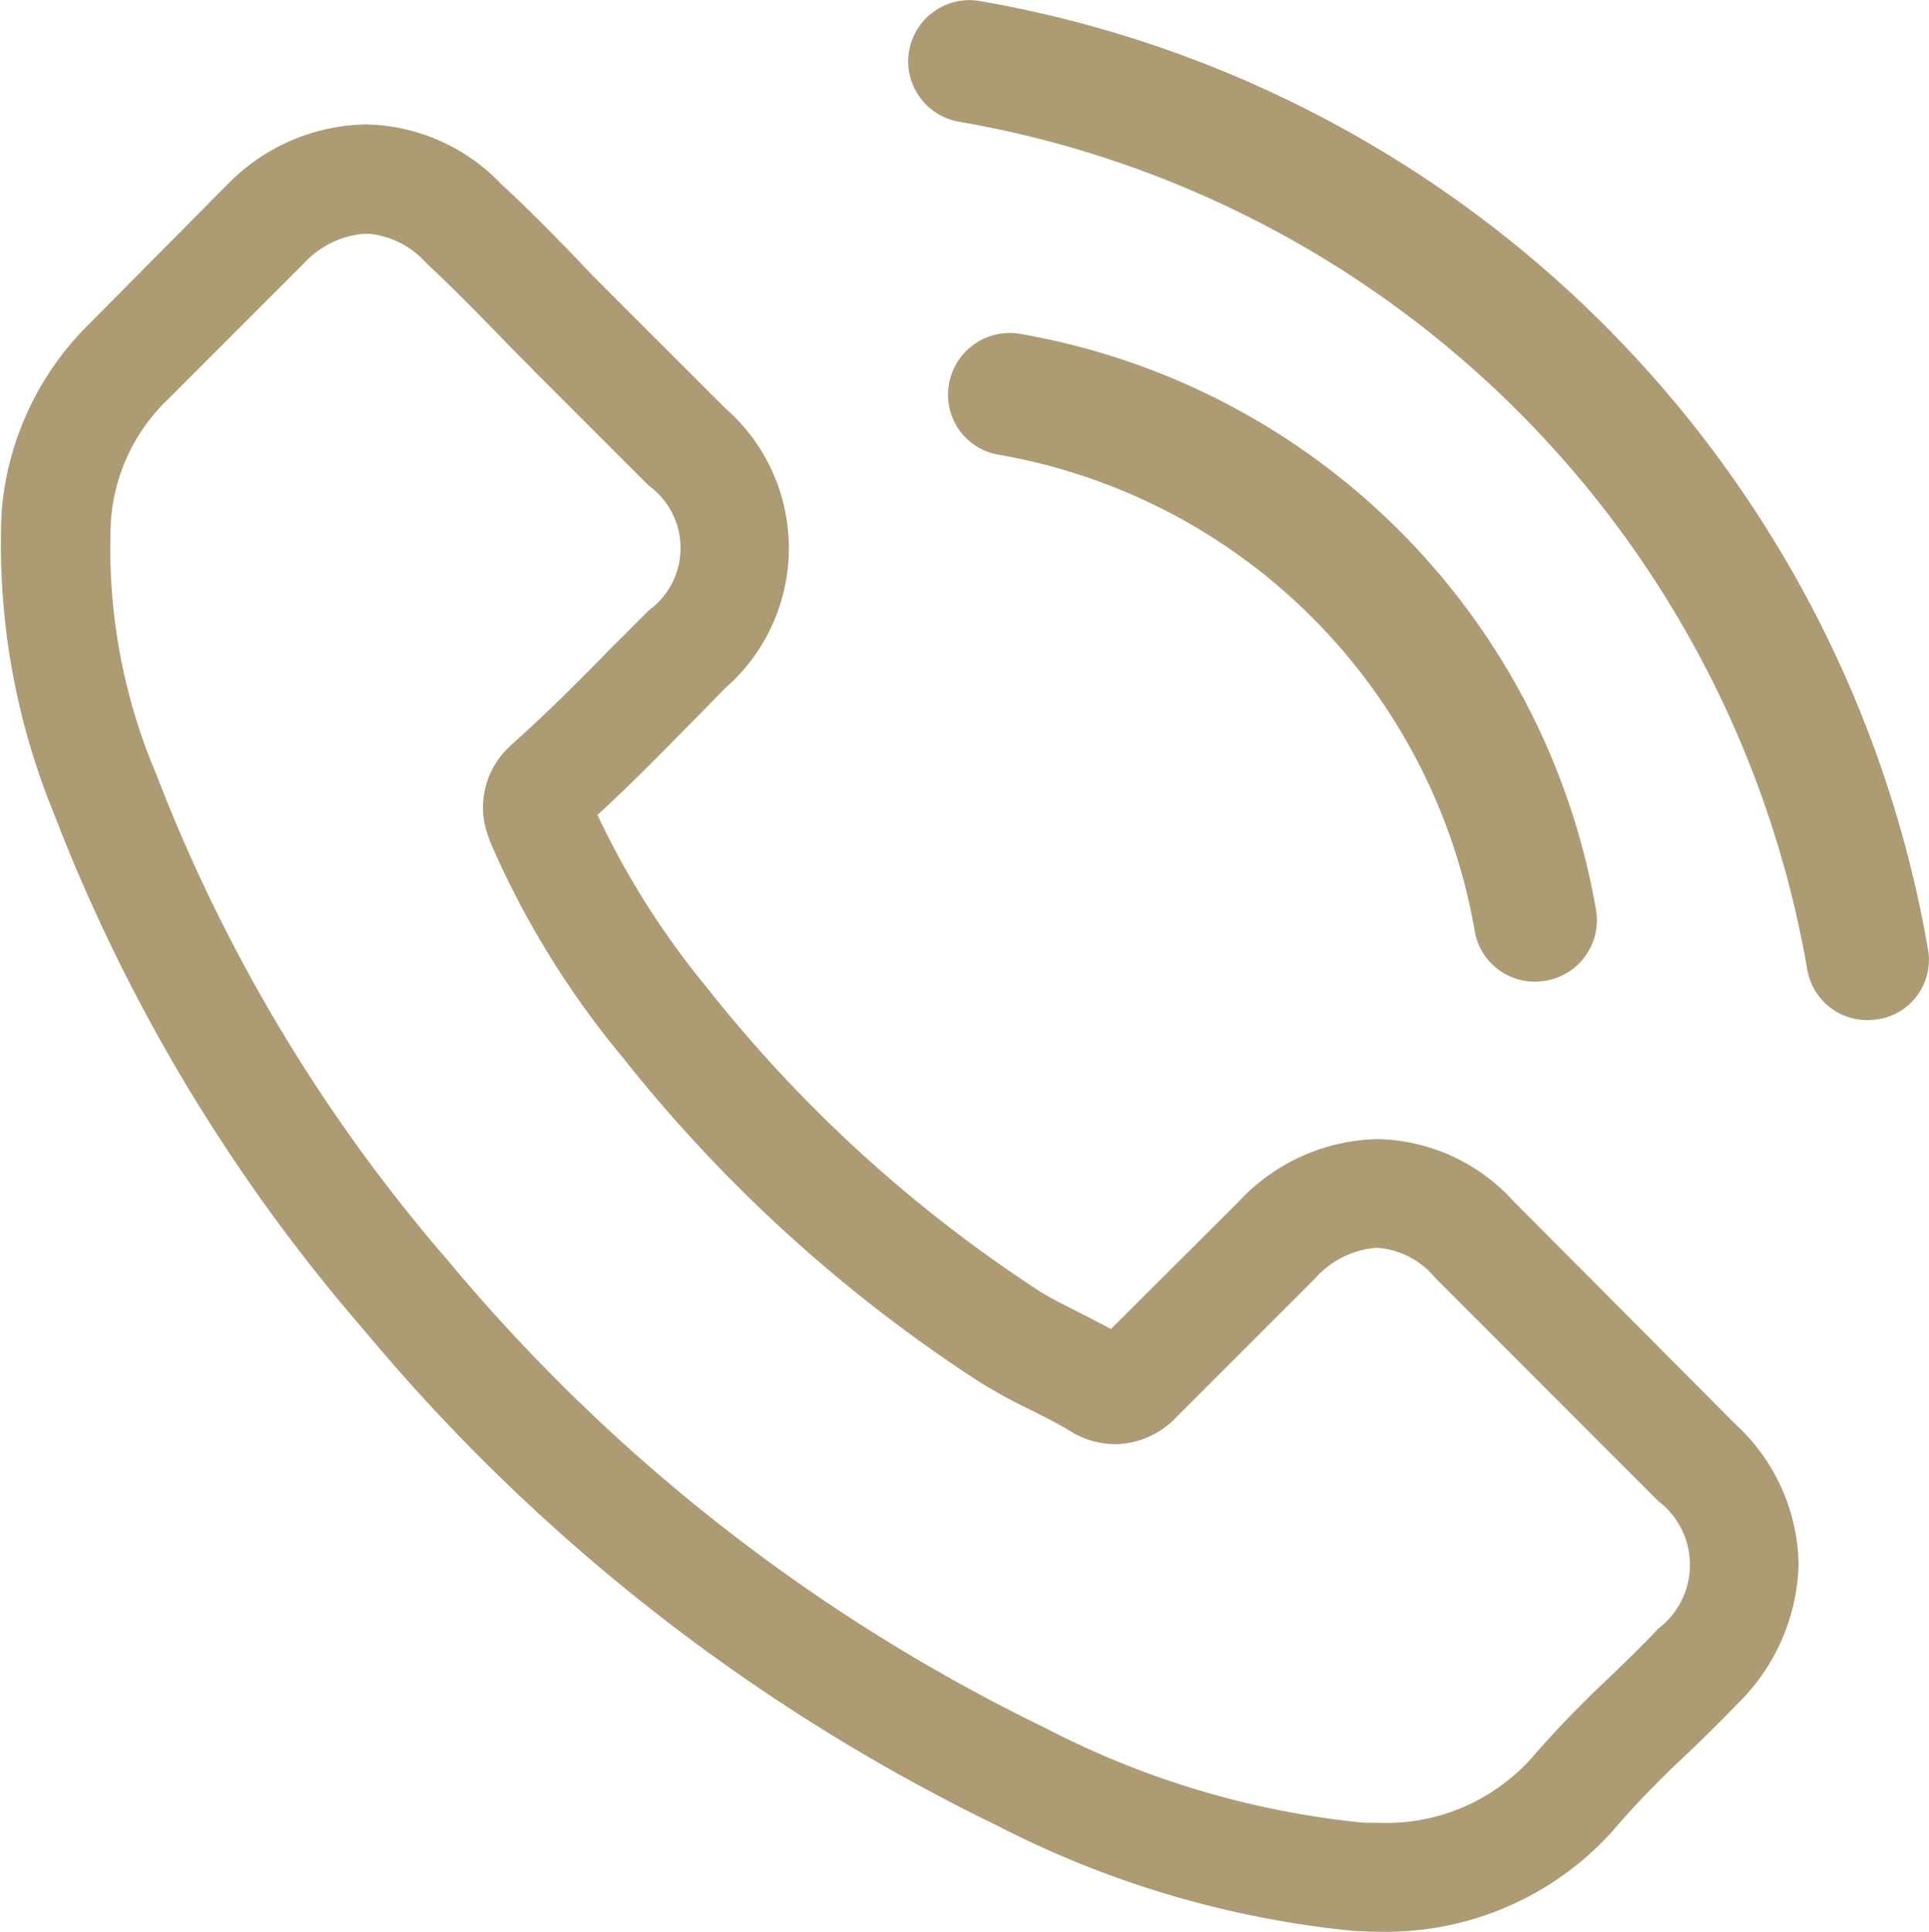
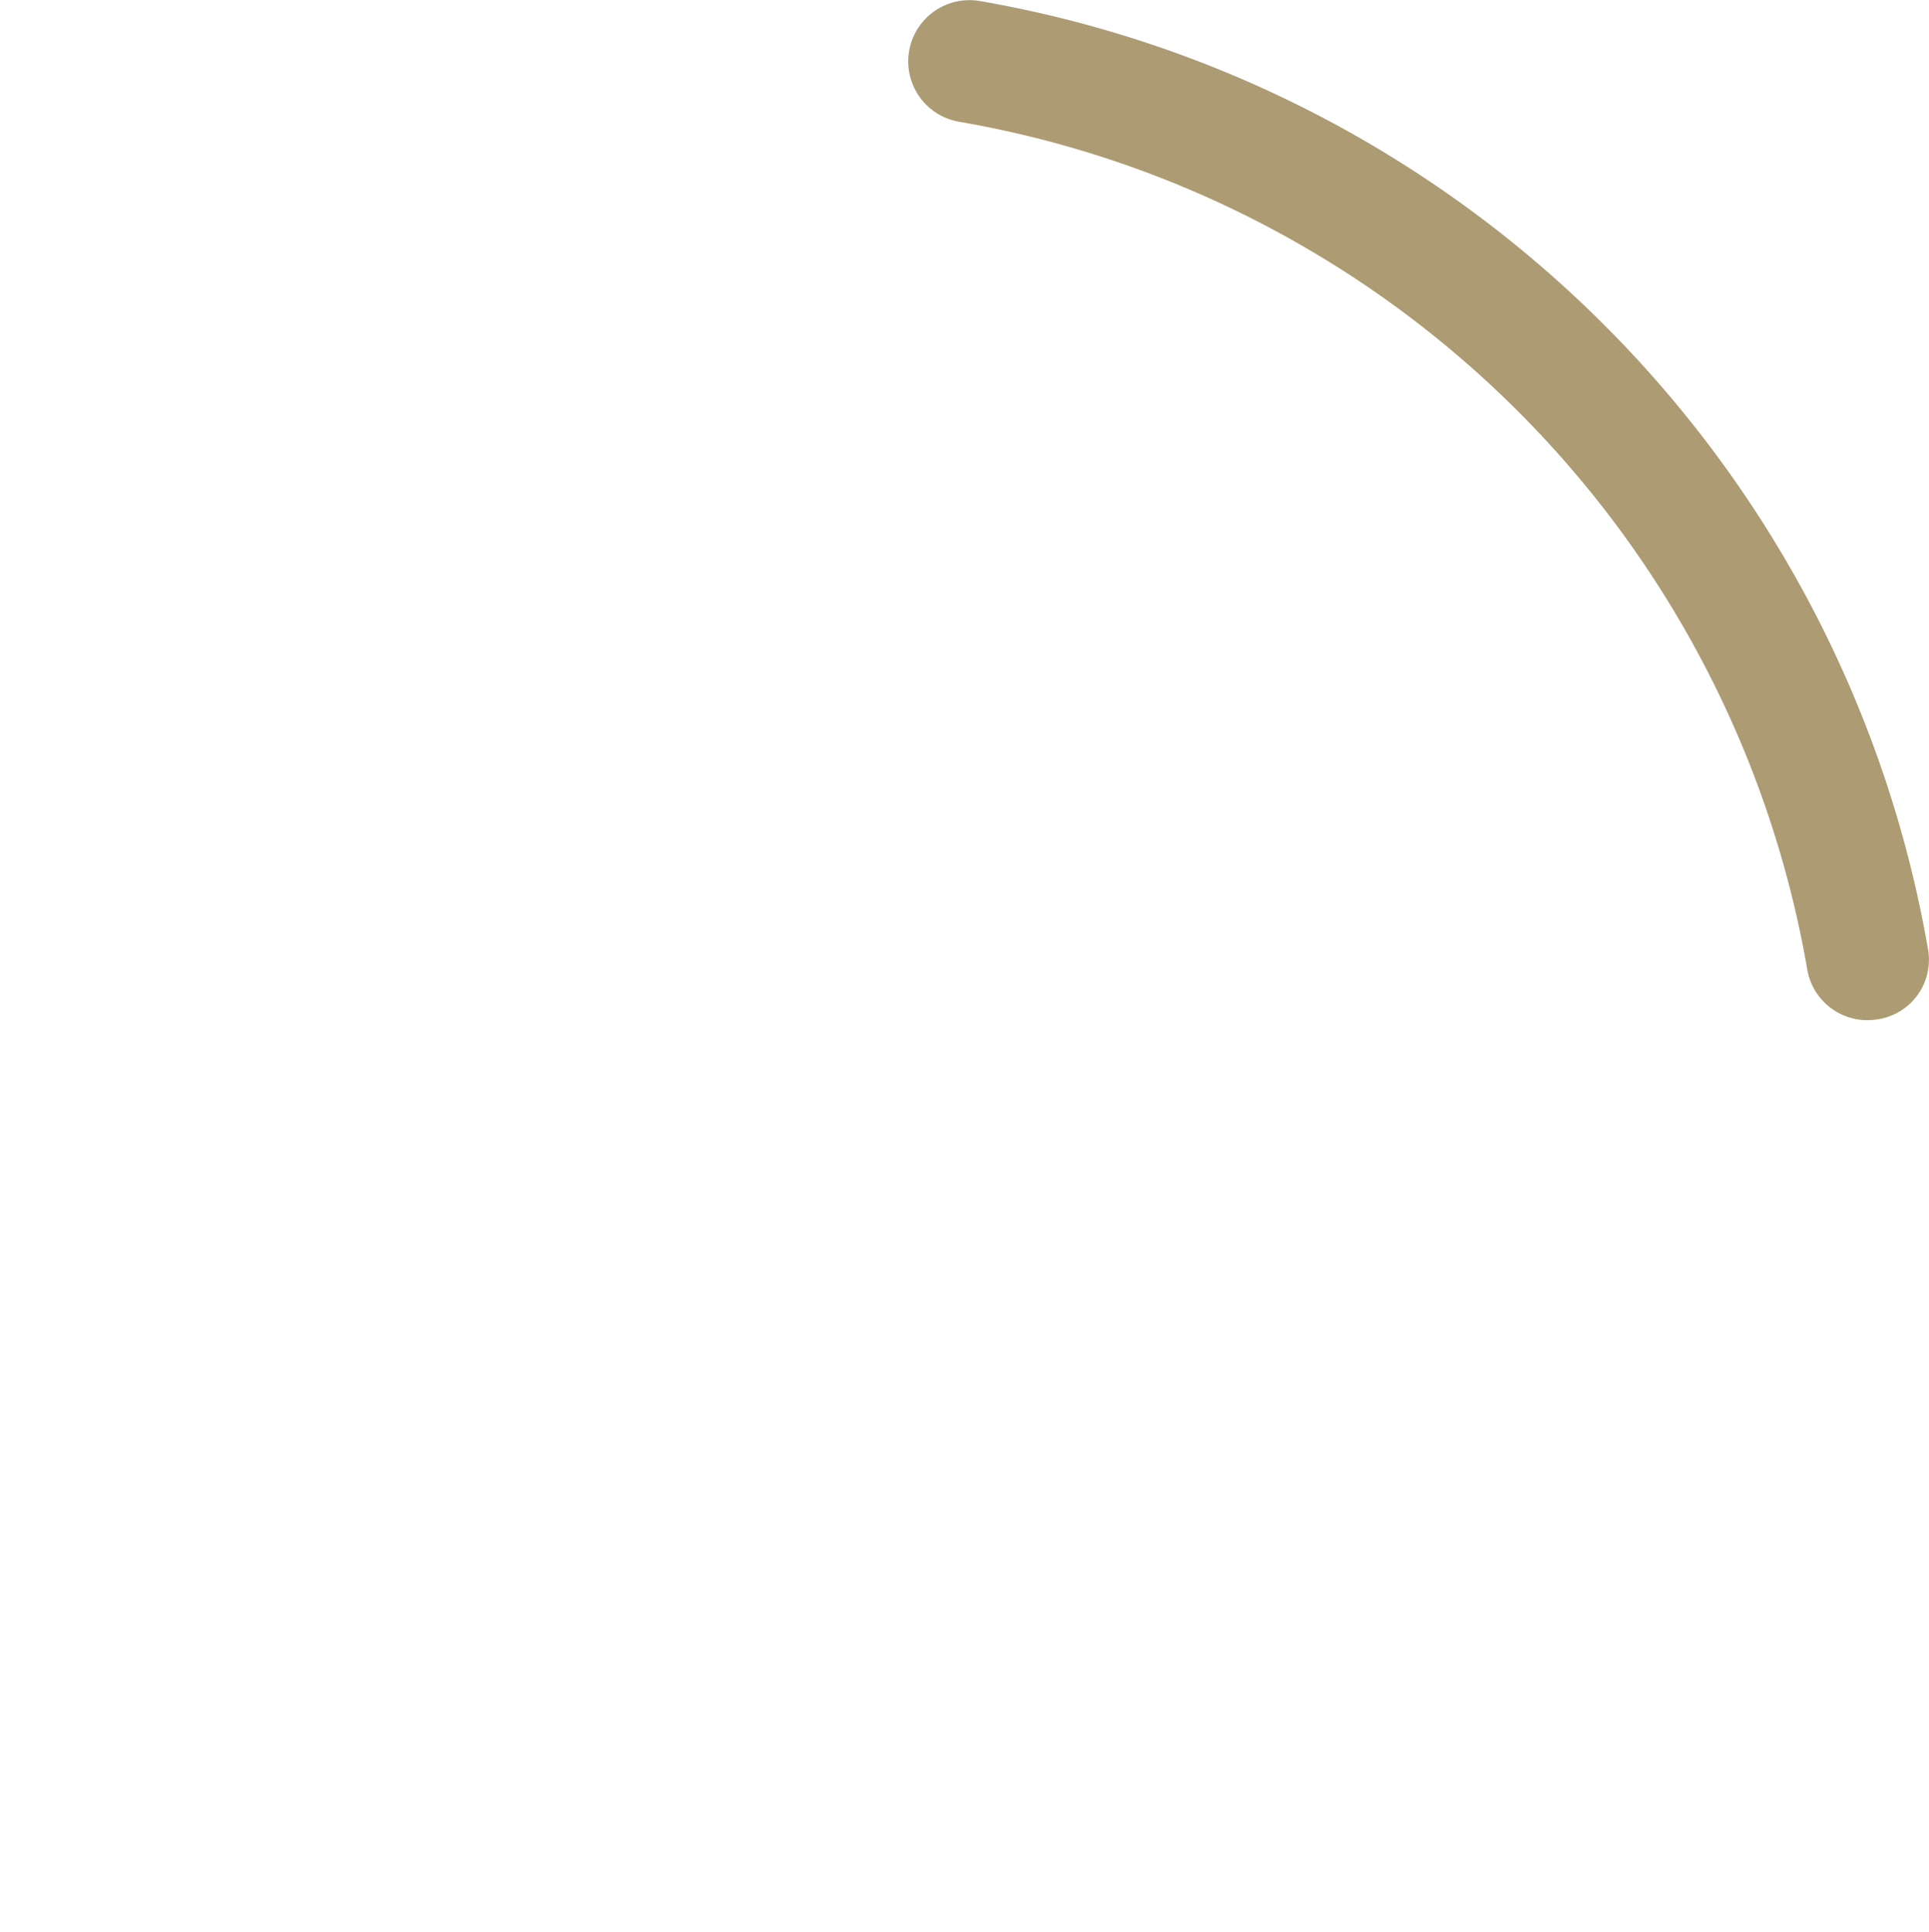
<svg xmlns="http://www.w3.org/2000/svg" xmlns:ns1="http://sodipodi.sourceforge.net/DTD/sodipodi-0.dtd" xmlns:ns2="http://www.inkscape.org/namespaces/inkscape" width="40" height="40.058" viewBox="0 0 40 40.058" version="1.1" id="svg1" ns1:docname="Icn_call.svg" ns2:version="1.3.2 (091e20e, 2023-11-25)">
  <defs id="defs1" />
  <ns1:namedview id="namedview1" pagecolor="#ffffff" bordercolor="#000000" borderopacity="0.25" ns2:showpageshadow="2" ns2:pageopacity="0.0" ns2:pagecheckerboard="0" ns2:deskcolor="#d1d1d1" ns2:zoom="5.8914576" ns2:cx="20.028999" ns2:cy="20.028999" ns2:window-width="1472" ns2:window-height="449" ns2:window-x="0" ns2:window-y="38" ns2:window-maximized="0" ns2:current-layer="Icn_call" />
  <g id="Icn_call" transform="translate(-0.001 -15.343)">
    <g id="Groupe_4532" data-name="Groupe 4532" transform="translate(-0.344 15.343)" style="fill:#ac9b73;fill-opacity:1">
      <g id="Groupe_4532-2" data-name="Groupe 4532" transform="translate(0.345 0)" style="fill:#ac9b73;fill-opacity:1">
-         <path id="Tracé_3306" data-name="Tracé 3306" d="M31.741,49.746a3.91,3.91,0,0,0-2.837-1.3,4.043,4.043,0,0,0-2.87,1.293l-2.652,2.645c-.218-.118-.436-.227-.646-.336-.3-.151-.587-.294-.831-.445A28.827,28.827,0,0,1,15,45.3a17.011,17.011,0,0,1-2.266-3.576c.688-.63,1.326-1.284,1.947-1.914.235-.235.47-.479.7-.714a3.853,3.853,0,0,0,0-5.81L13.093,31c-.26-.26-.529-.529-.78-.8-.5-.521-1.032-1.058-1.578-1.562a3.972,3.972,0,0,0-2.811-1.234A4.11,4.11,0,0,0,5.07,28.64l-.017.017L2.2,31.536a6.143,6.143,0,0,0-1.821,3.9A14.722,14.722,0,0,0,1.453,41.67a36.15,36.15,0,0,0,6.42,10.712,39.495,39.495,0,0,0,13.151,10.3,20.484,20.484,0,0,0,7.385,2.183c.176.008.361.017.529.017A6.323,6.323,0,0,0,33.78,62.8c.008-.017.025-.025.034-.042a19.08,19.08,0,0,1,1.469-1.52c.361-.344.73-.705,1.091-1.083a4.189,4.189,0,0,0,1.267-2.9,4.035,4.035,0,0,0-1.292-2.88Zm3,8.84c-.008,0-.008.008,0,0-.327.353-.663.672-1.024,1.024a22.069,22.069,0,0,0-1.62,1.679,4.045,4.045,0,0,1-3.155,1.335c-.126,0-.26,0-.386-.008a18.2,18.2,0,0,1-6.546-1.964,37.281,37.281,0,0,1-12.387-9.7A34.086,34.086,0,0,1,3.585,40.88a11.991,11.991,0,0,1-.94-5.255A3.854,3.854,0,0,1,3.8,33.132l2.862-2.863a1.907,1.907,0,0,1,1.276-.6,1.8,1.8,0,0,1,1.225.588l.025.025c.512.479,1,.974,1.511,1.5.26.269.529.537.8.814l2.291,2.292a1.6,1.6,0,0,1,0,2.6c-.243.243-.478.487-.722.722-.7.722-1.376,1.394-2.106,2.048-.017.017-.034.025-.042.042a1.713,1.713,0,0,0-.436,1.906l.025.076a18.4,18.4,0,0,0,2.711,4.424l.008.008a30.806,30.806,0,0,0,7.452,6.783,11.456,11.456,0,0,0,1.032.562c.3.151.587.294.831.445.034.017.067.042.1.059a1.819,1.819,0,0,0,.831.21A1.794,1.794,0,0,0,24.75,54.2l2.87-2.871a1.9,1.9,0,0,1,1.267-.63,1.709,1.709,0,0,1,1.208.613l.017.017,4.624,4.626A1.66,1.66,0,0,1,34.745,58.586Z" transform="translate(-0.345 -24.824)" fill="#002d72" style="fill:#ac9b73;fill-opacity:1" />
-         <path id="Tracé_3307" data-name="Tracé 3307" d="M245.991,88.448a12.124,12.124,0,0,1,9.873,9.873,1.264,1.264,0,0,0,1.253,1.055,1.682,1.682,0,0,0,.217-.019,1.273,1.273,0,0,0,1.046-1.47,14.66,14.66,0,0,0-11.945-11.945,1.278,1.278,0,0,0-1.47,1.036A1.258,1.258,0,0,0,245.991,88.448Z" transform="translate(-225.285 -79.019)" fill="#002d72" style="fill:#ac9b73;fill-opacity:1" />
        <path id="Tracé_3308" data-name="Tracé 3308" d="M269.922,19.689A24.14,24.14,0,0,0,250.253.02a1.27,1.27,0,1,0-.415,2.506A21.561,21.561,0,0,1,267.417,20.1a1.264,1.264,0,0,0,1.253,1.055,1.682,1.682,0,0,0,.217-.019A1.248,1.248,0,0,0,269.922,19.689Z" transform="translate(-229.942 0)" fill="#002d72" style="fill:#ac9b73;fill-opacity:1" />
      </g>
    </g>
  </g>
</svg>